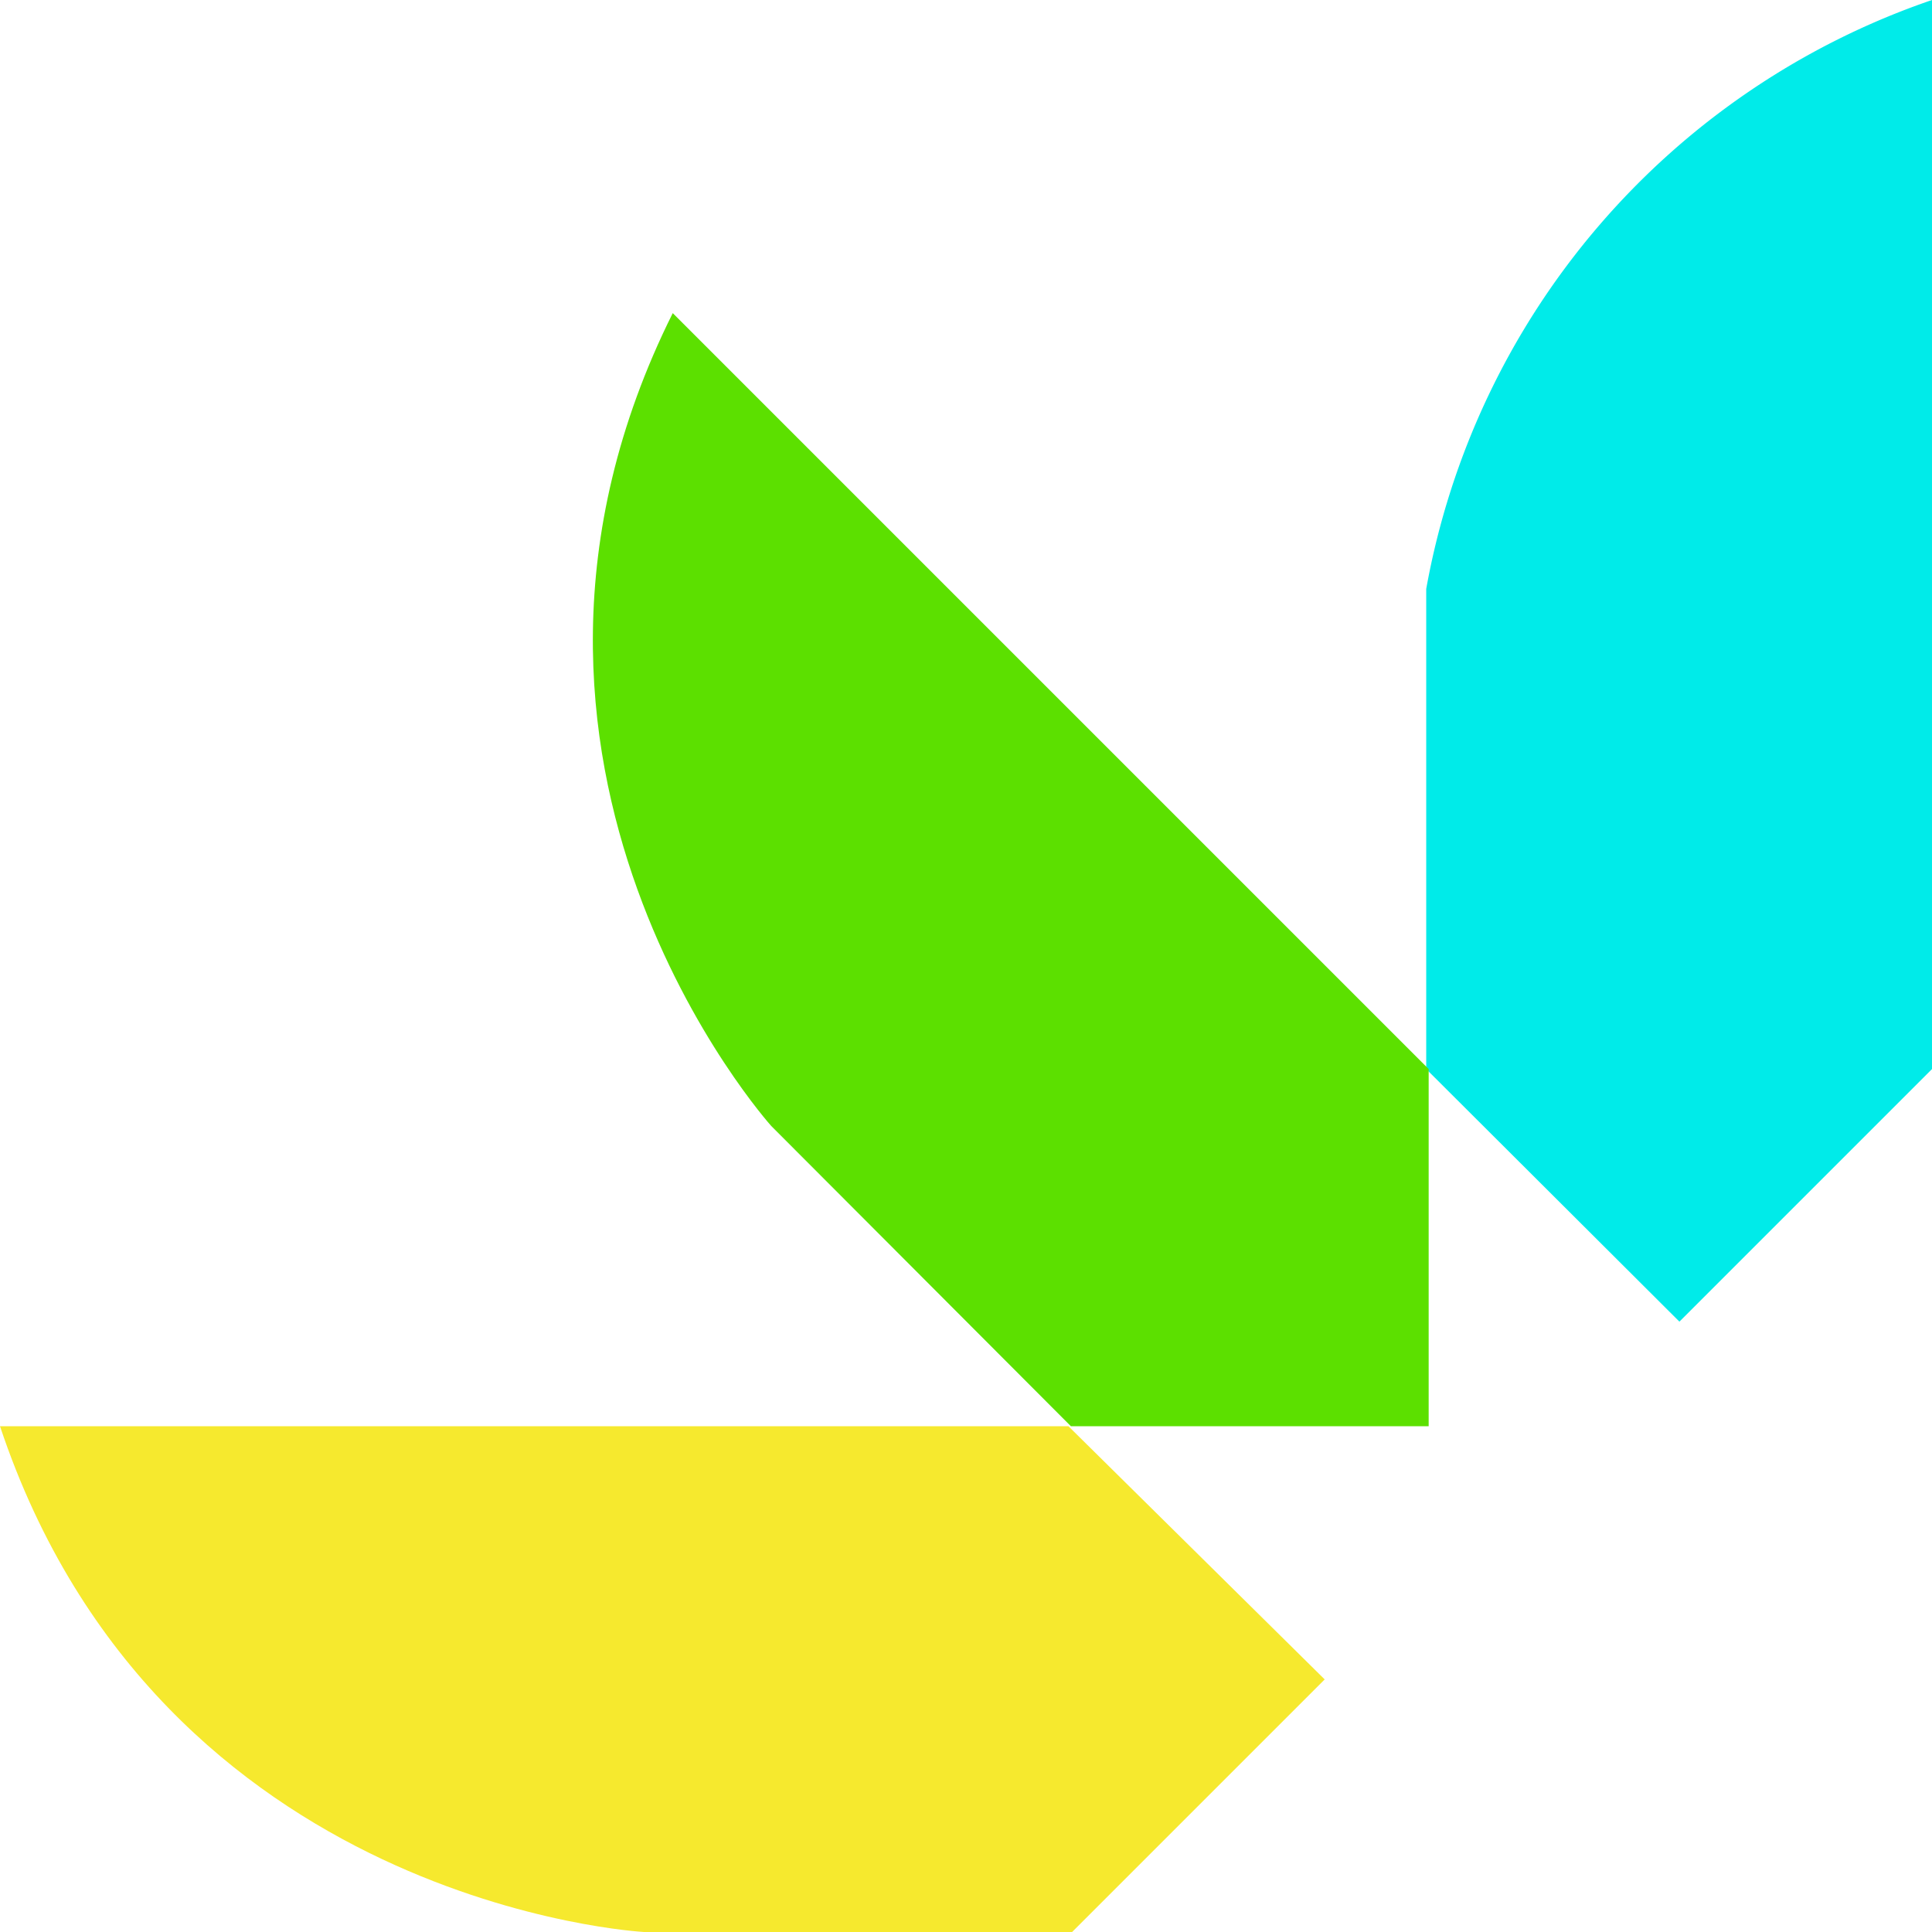
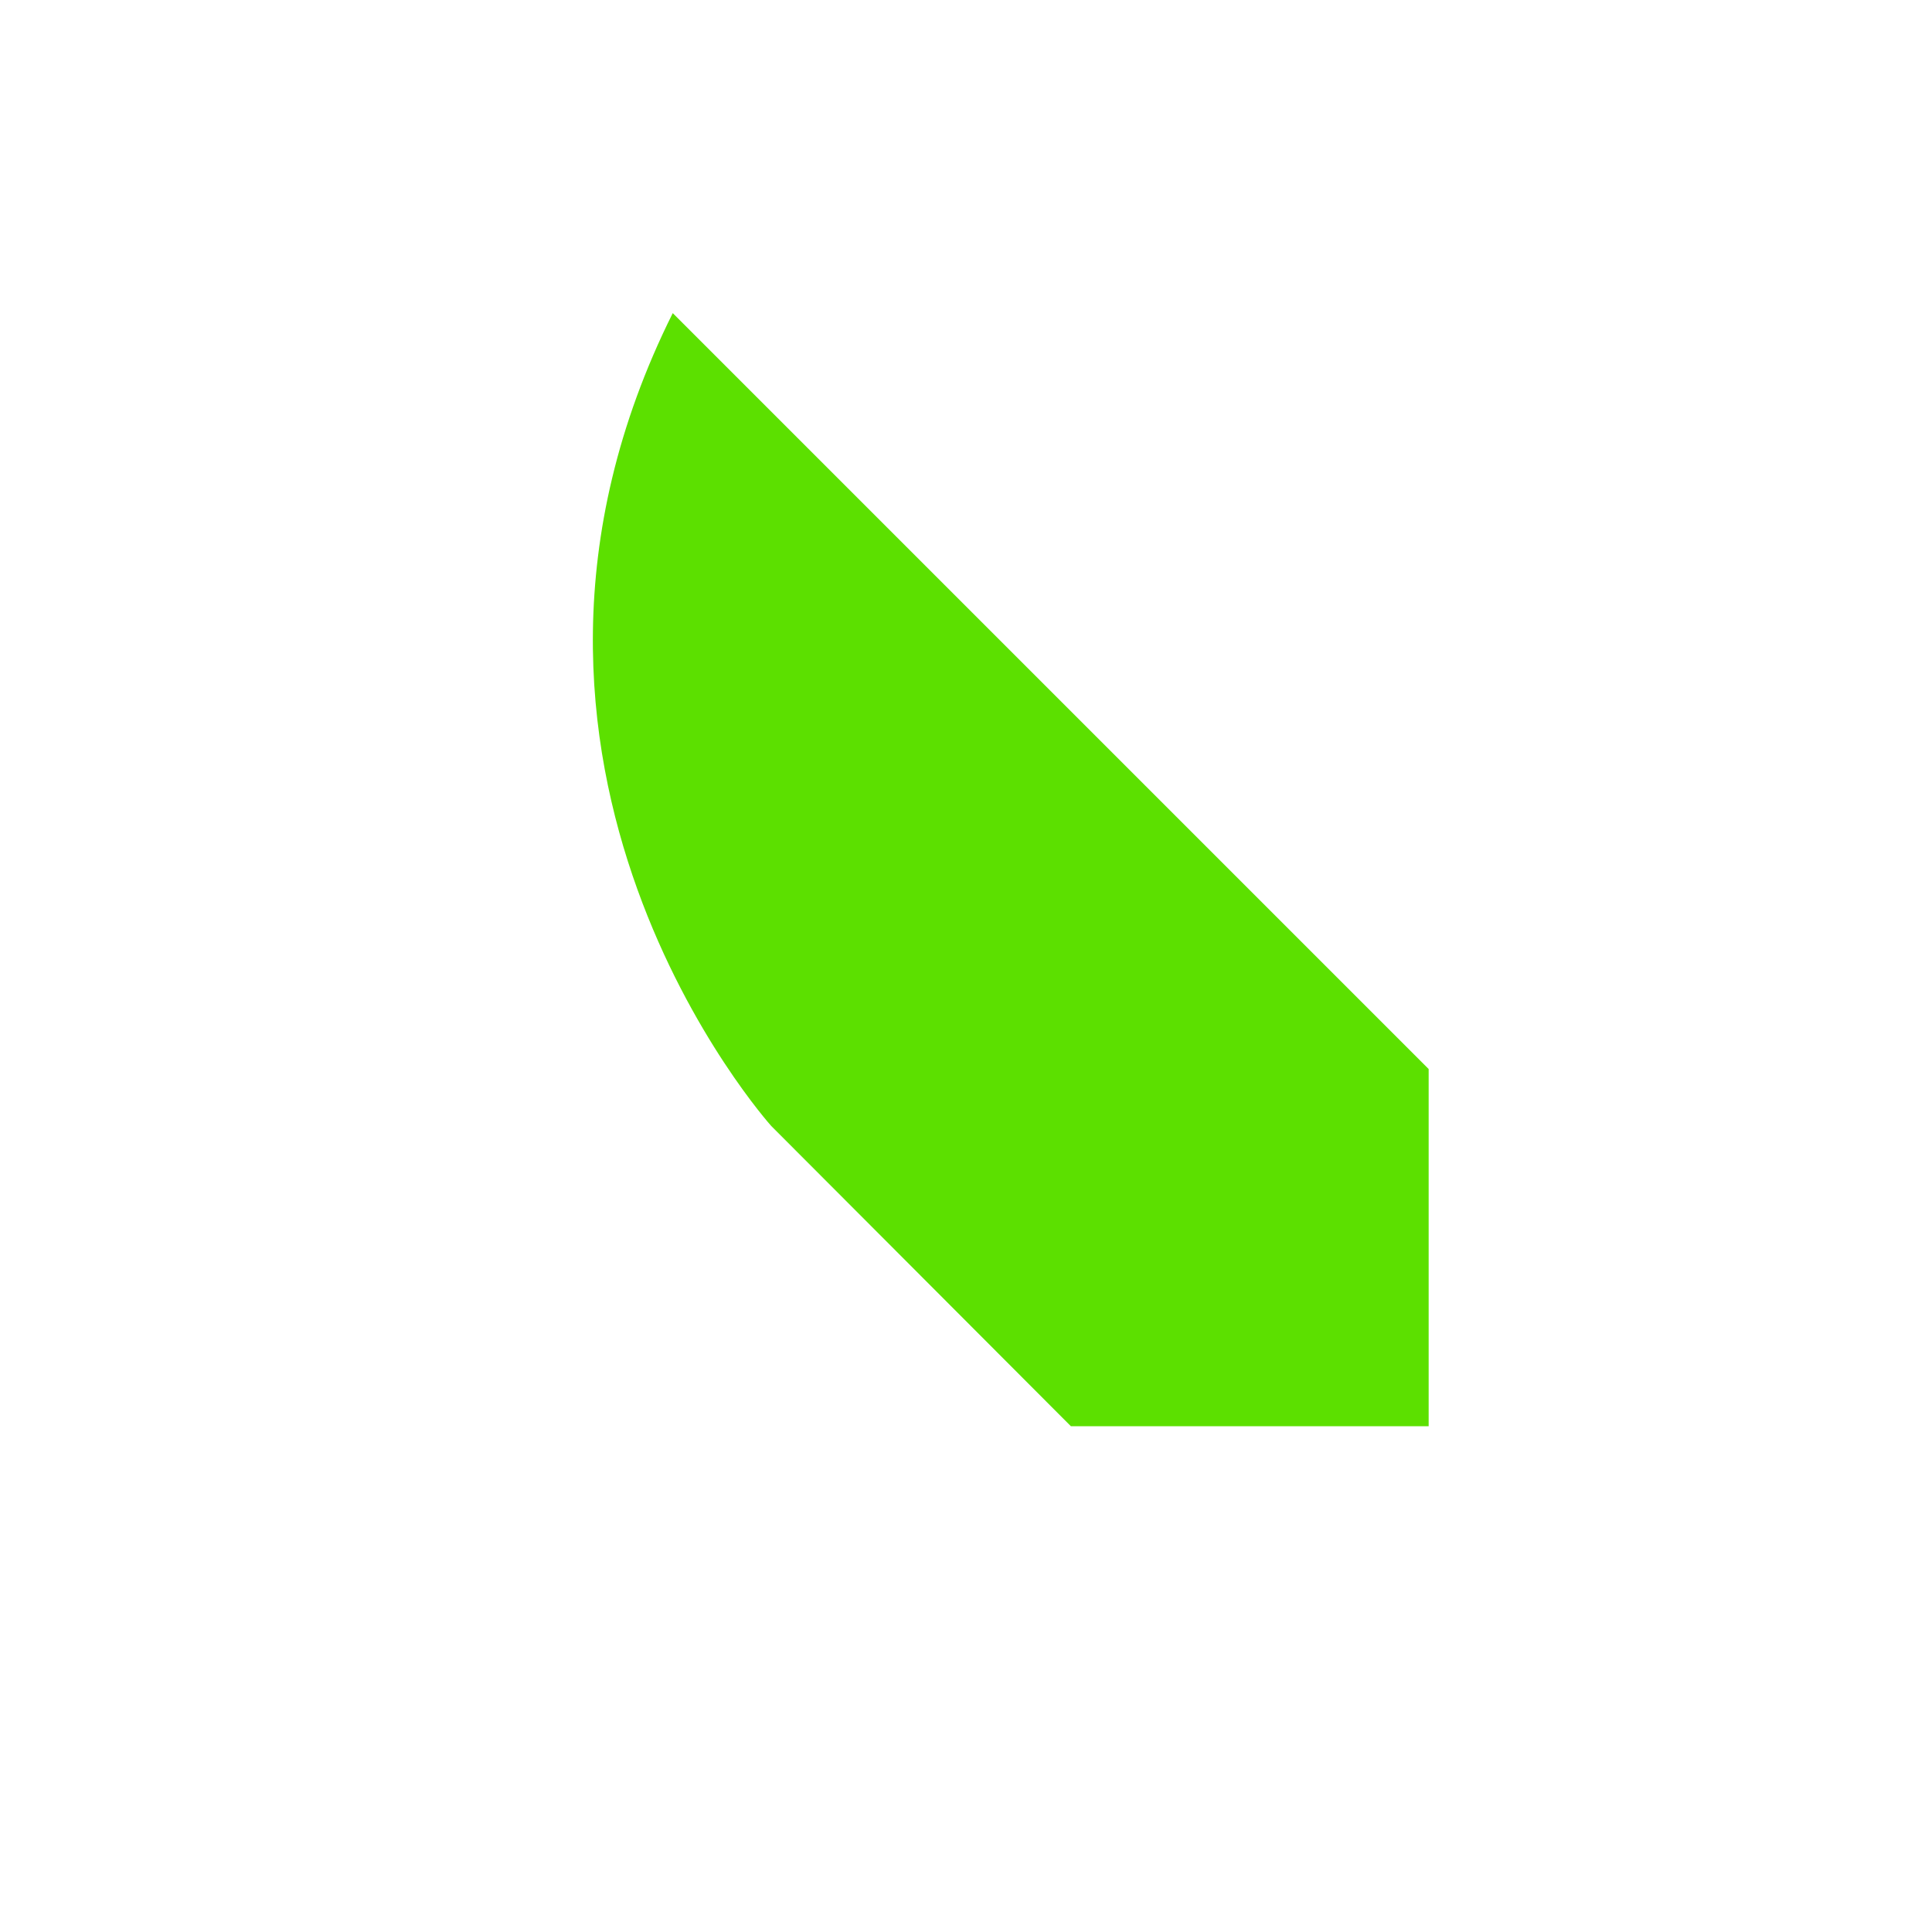
<svg xmlns="http://www.w3.org/2000/svg" viewBox="0 0 31.59 31.59">
  <defs>
    <style>.cls-1{fill:#00ebe9;}.cls-2{fill:#f6e92e;}.cls-3{fill:#5ce000;}</style>
  </defs>
  <g id="Capa_2" data-name="Capa 2">
    <g id="Content">
-       <path class="cls-1" d="M31.59,0a12.52,12.52,0,0,0-8.27,9.63v7.85l4.14,4.13,4.13-4.13Z" />
-       <path class="cls-2" d="M17.47,23.32H0c2.62,7.85,10.53,8.27,10.53,8.27h7l4.13-4.13Z" />
      <path class="cls-3" d="M11,5.12c-3.69,7.4,1.61,13.29,1.61,13.29l4.9,4.91h5.85V17.48Z" />
    </g>
  </g>
</svg>